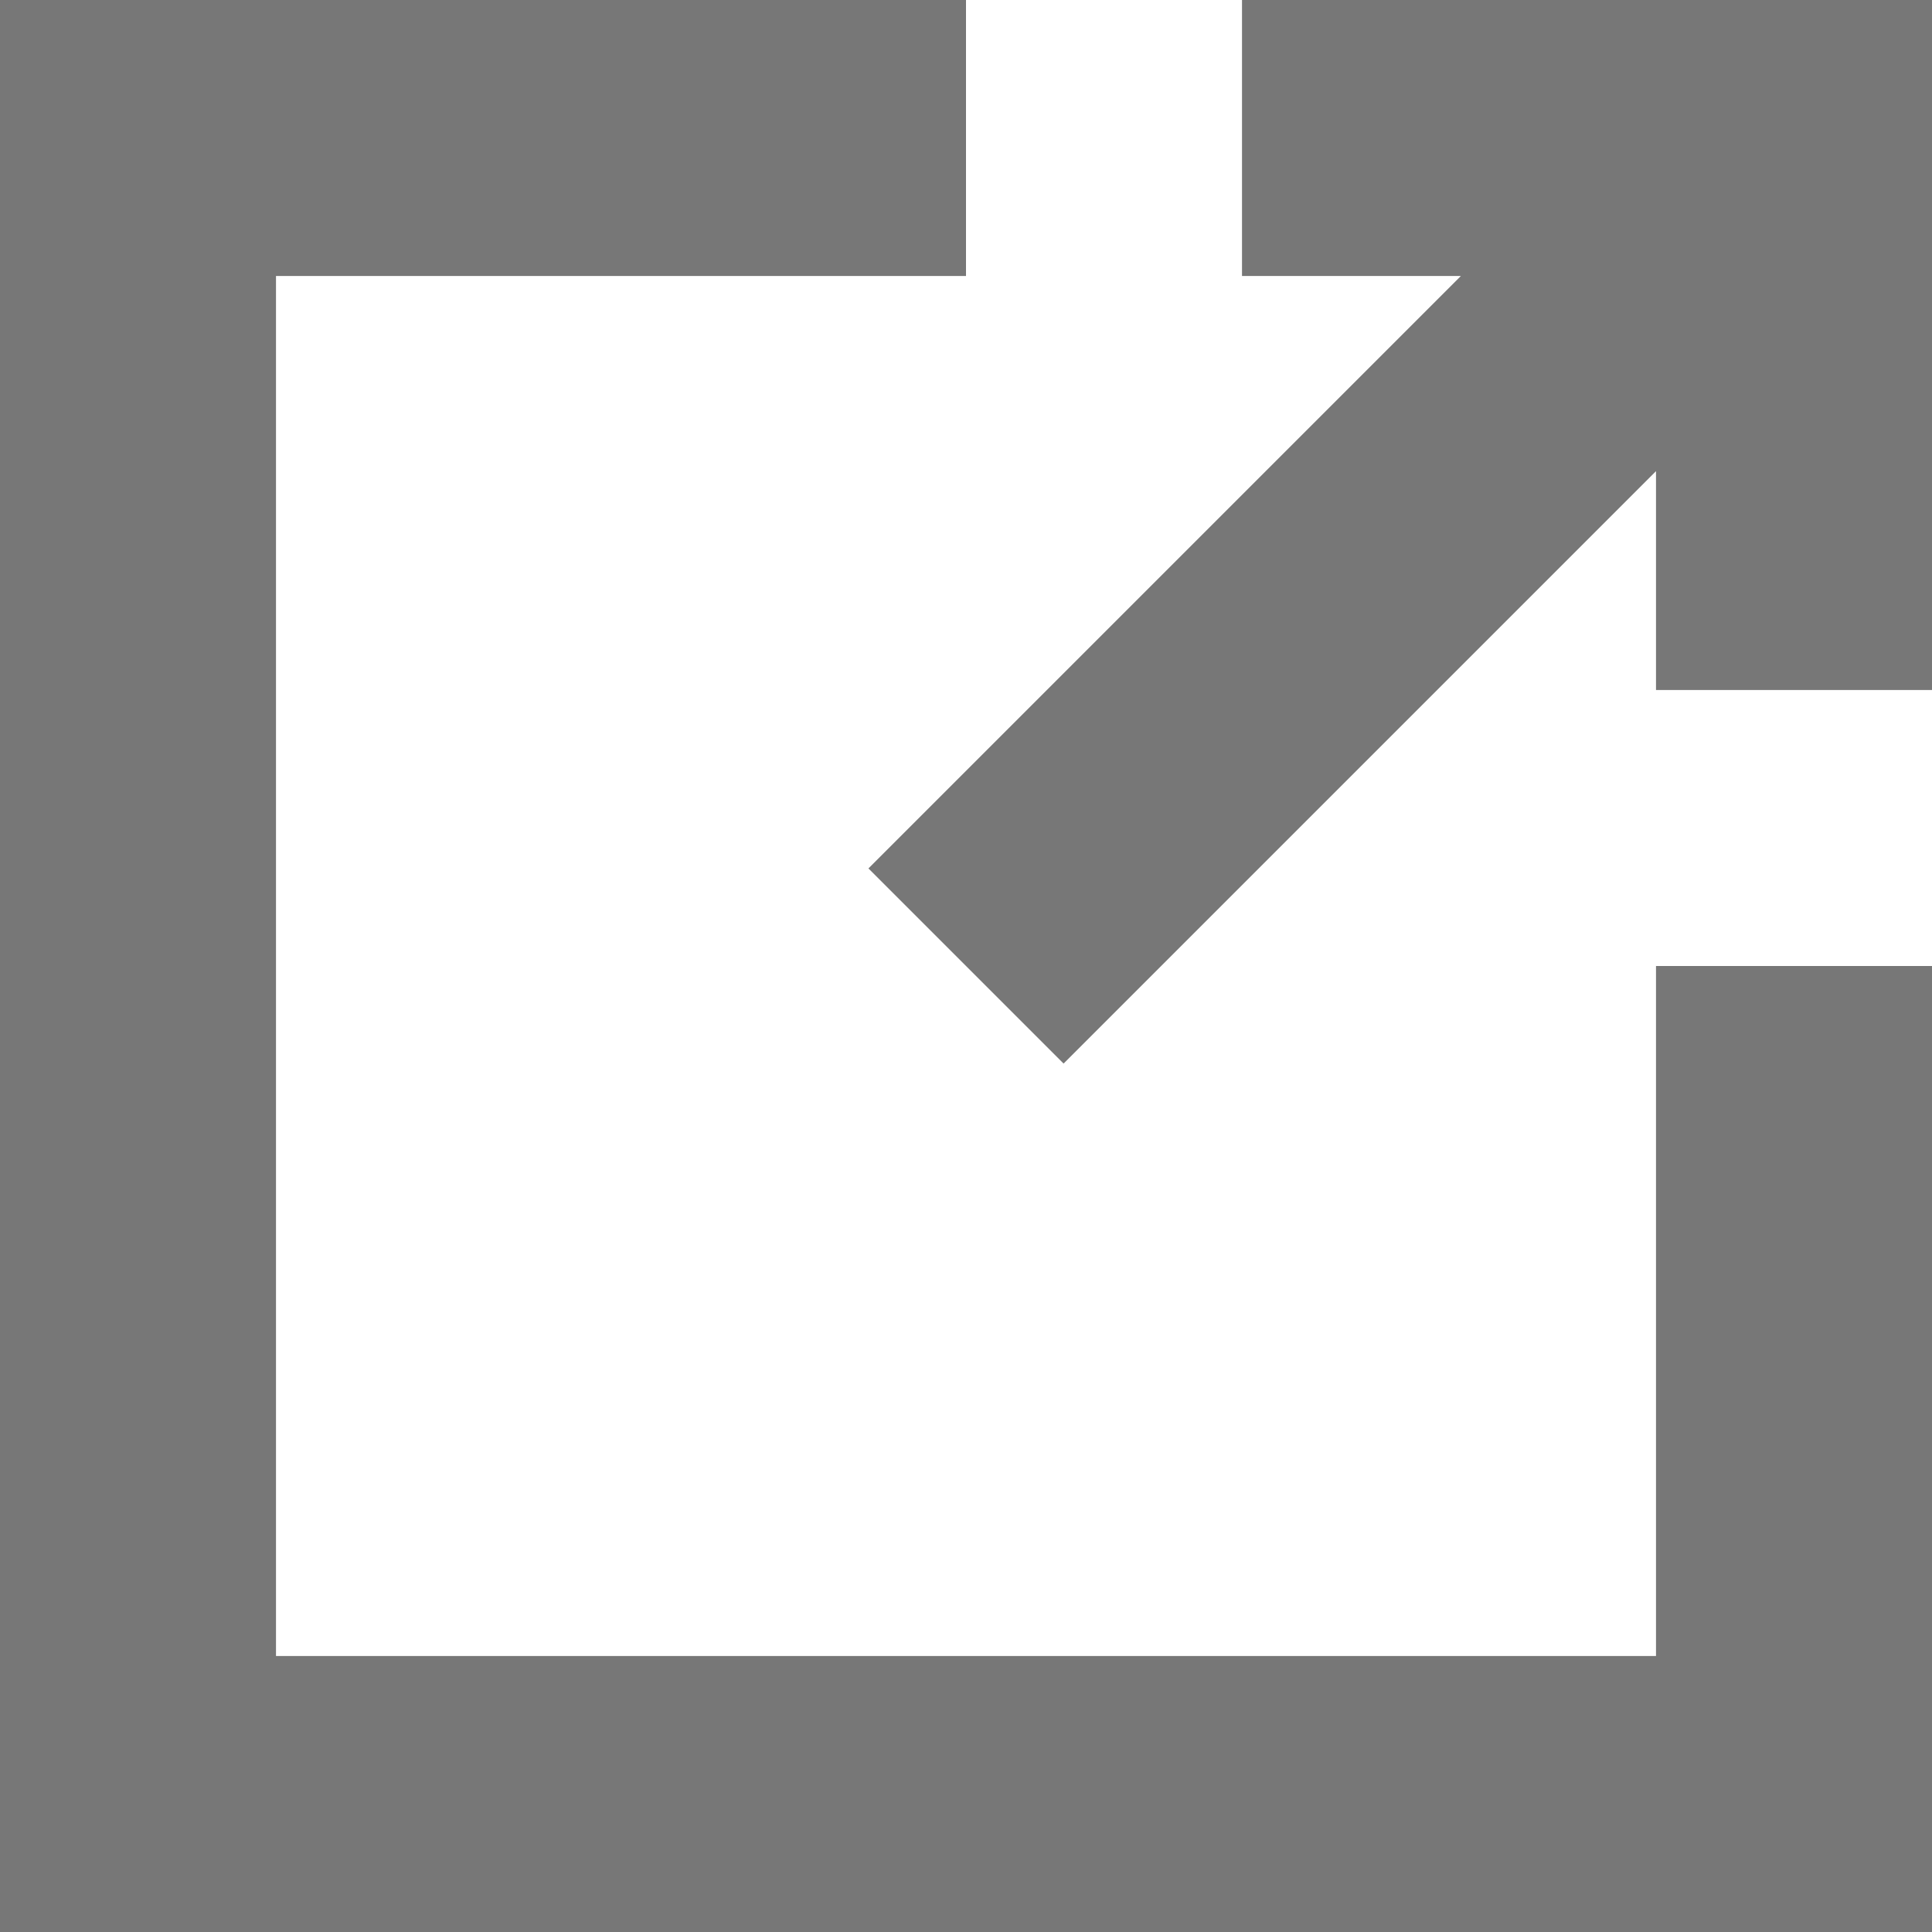
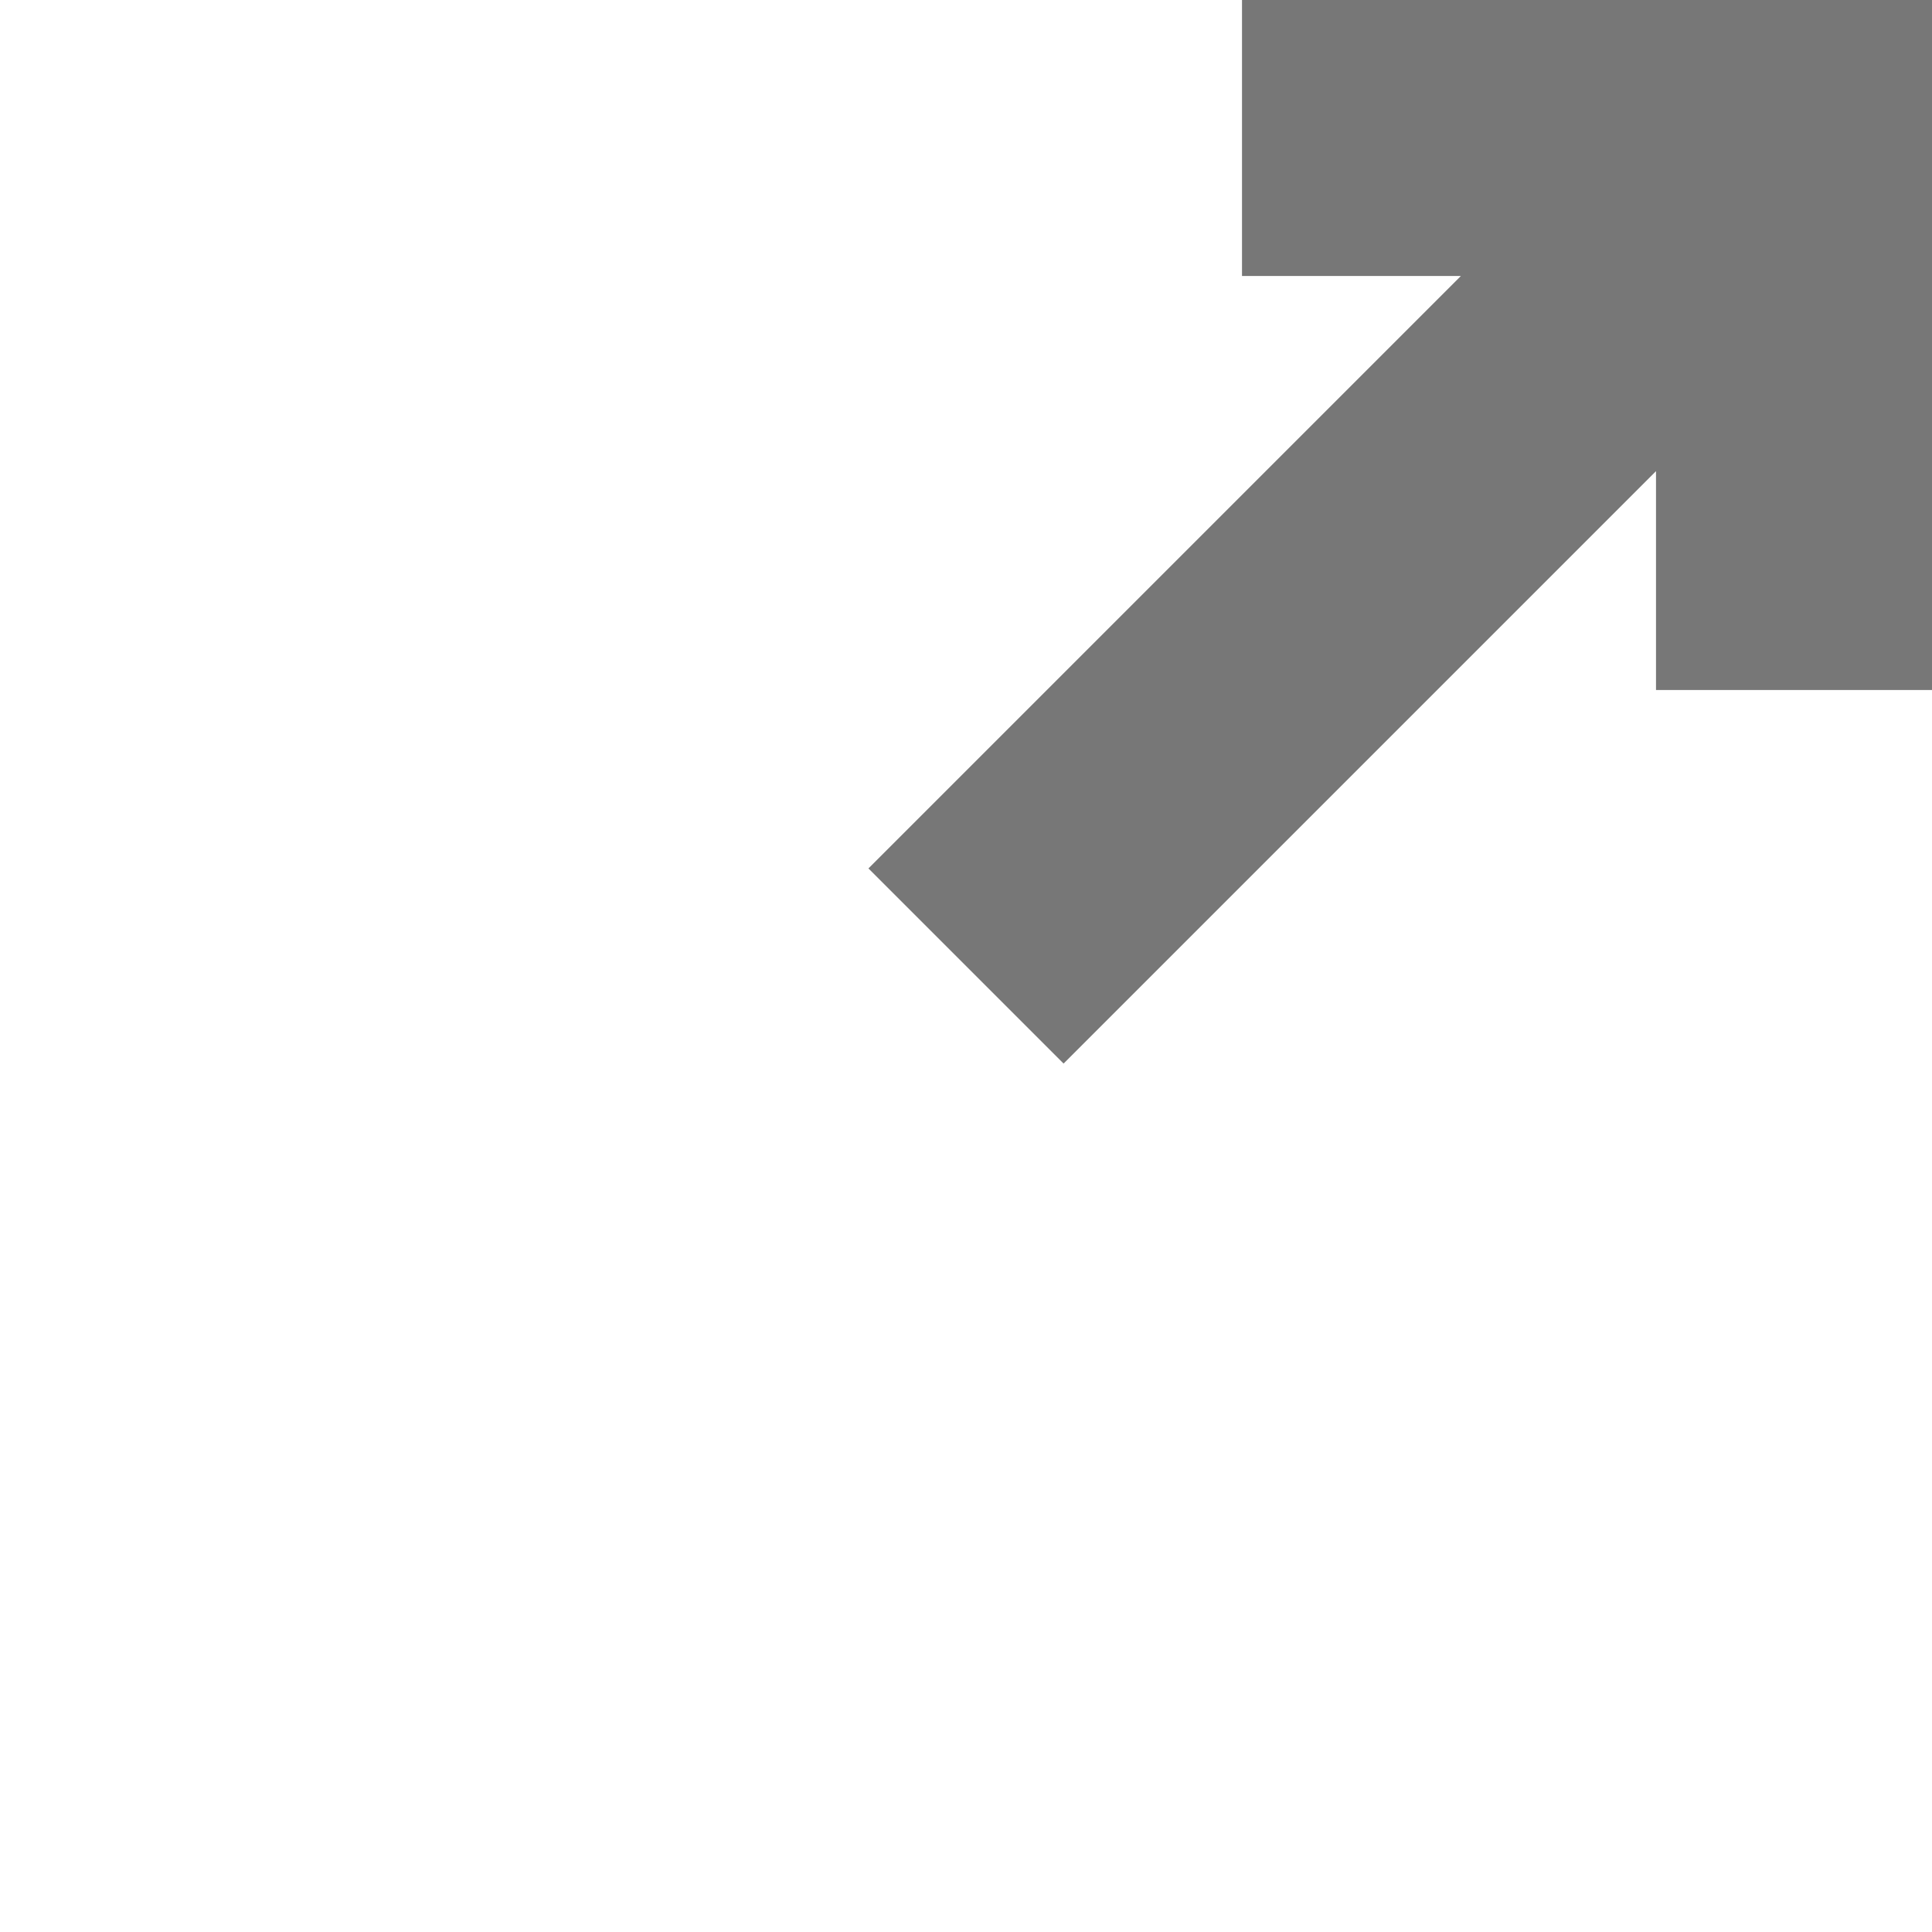
<svg xmlns="http://www.w3.org/2000/svg" version="1.1" width="512" height="512" x="0" y="0" viewBox="0 0 451.111 451.111" style="enable-background:new 0 0 512 512" xml:space="preserve" class="">
  <g>
-     <path d="m386.667 386.667h-322.223v-322.223h161.111v-64.444h-225.555v451.111h451.111v-225.555h-64.444z" fill="#777777" data-original="#000000" style="" class="" />
    <path d="m290 0v64.444h51.103l-138.329 138.33 45.564 45.564 138.329-138.329v51.103h64.444v-161.112z" fill="#777777" data-original="#000000" style="" class="" />
  </g>
</svg>